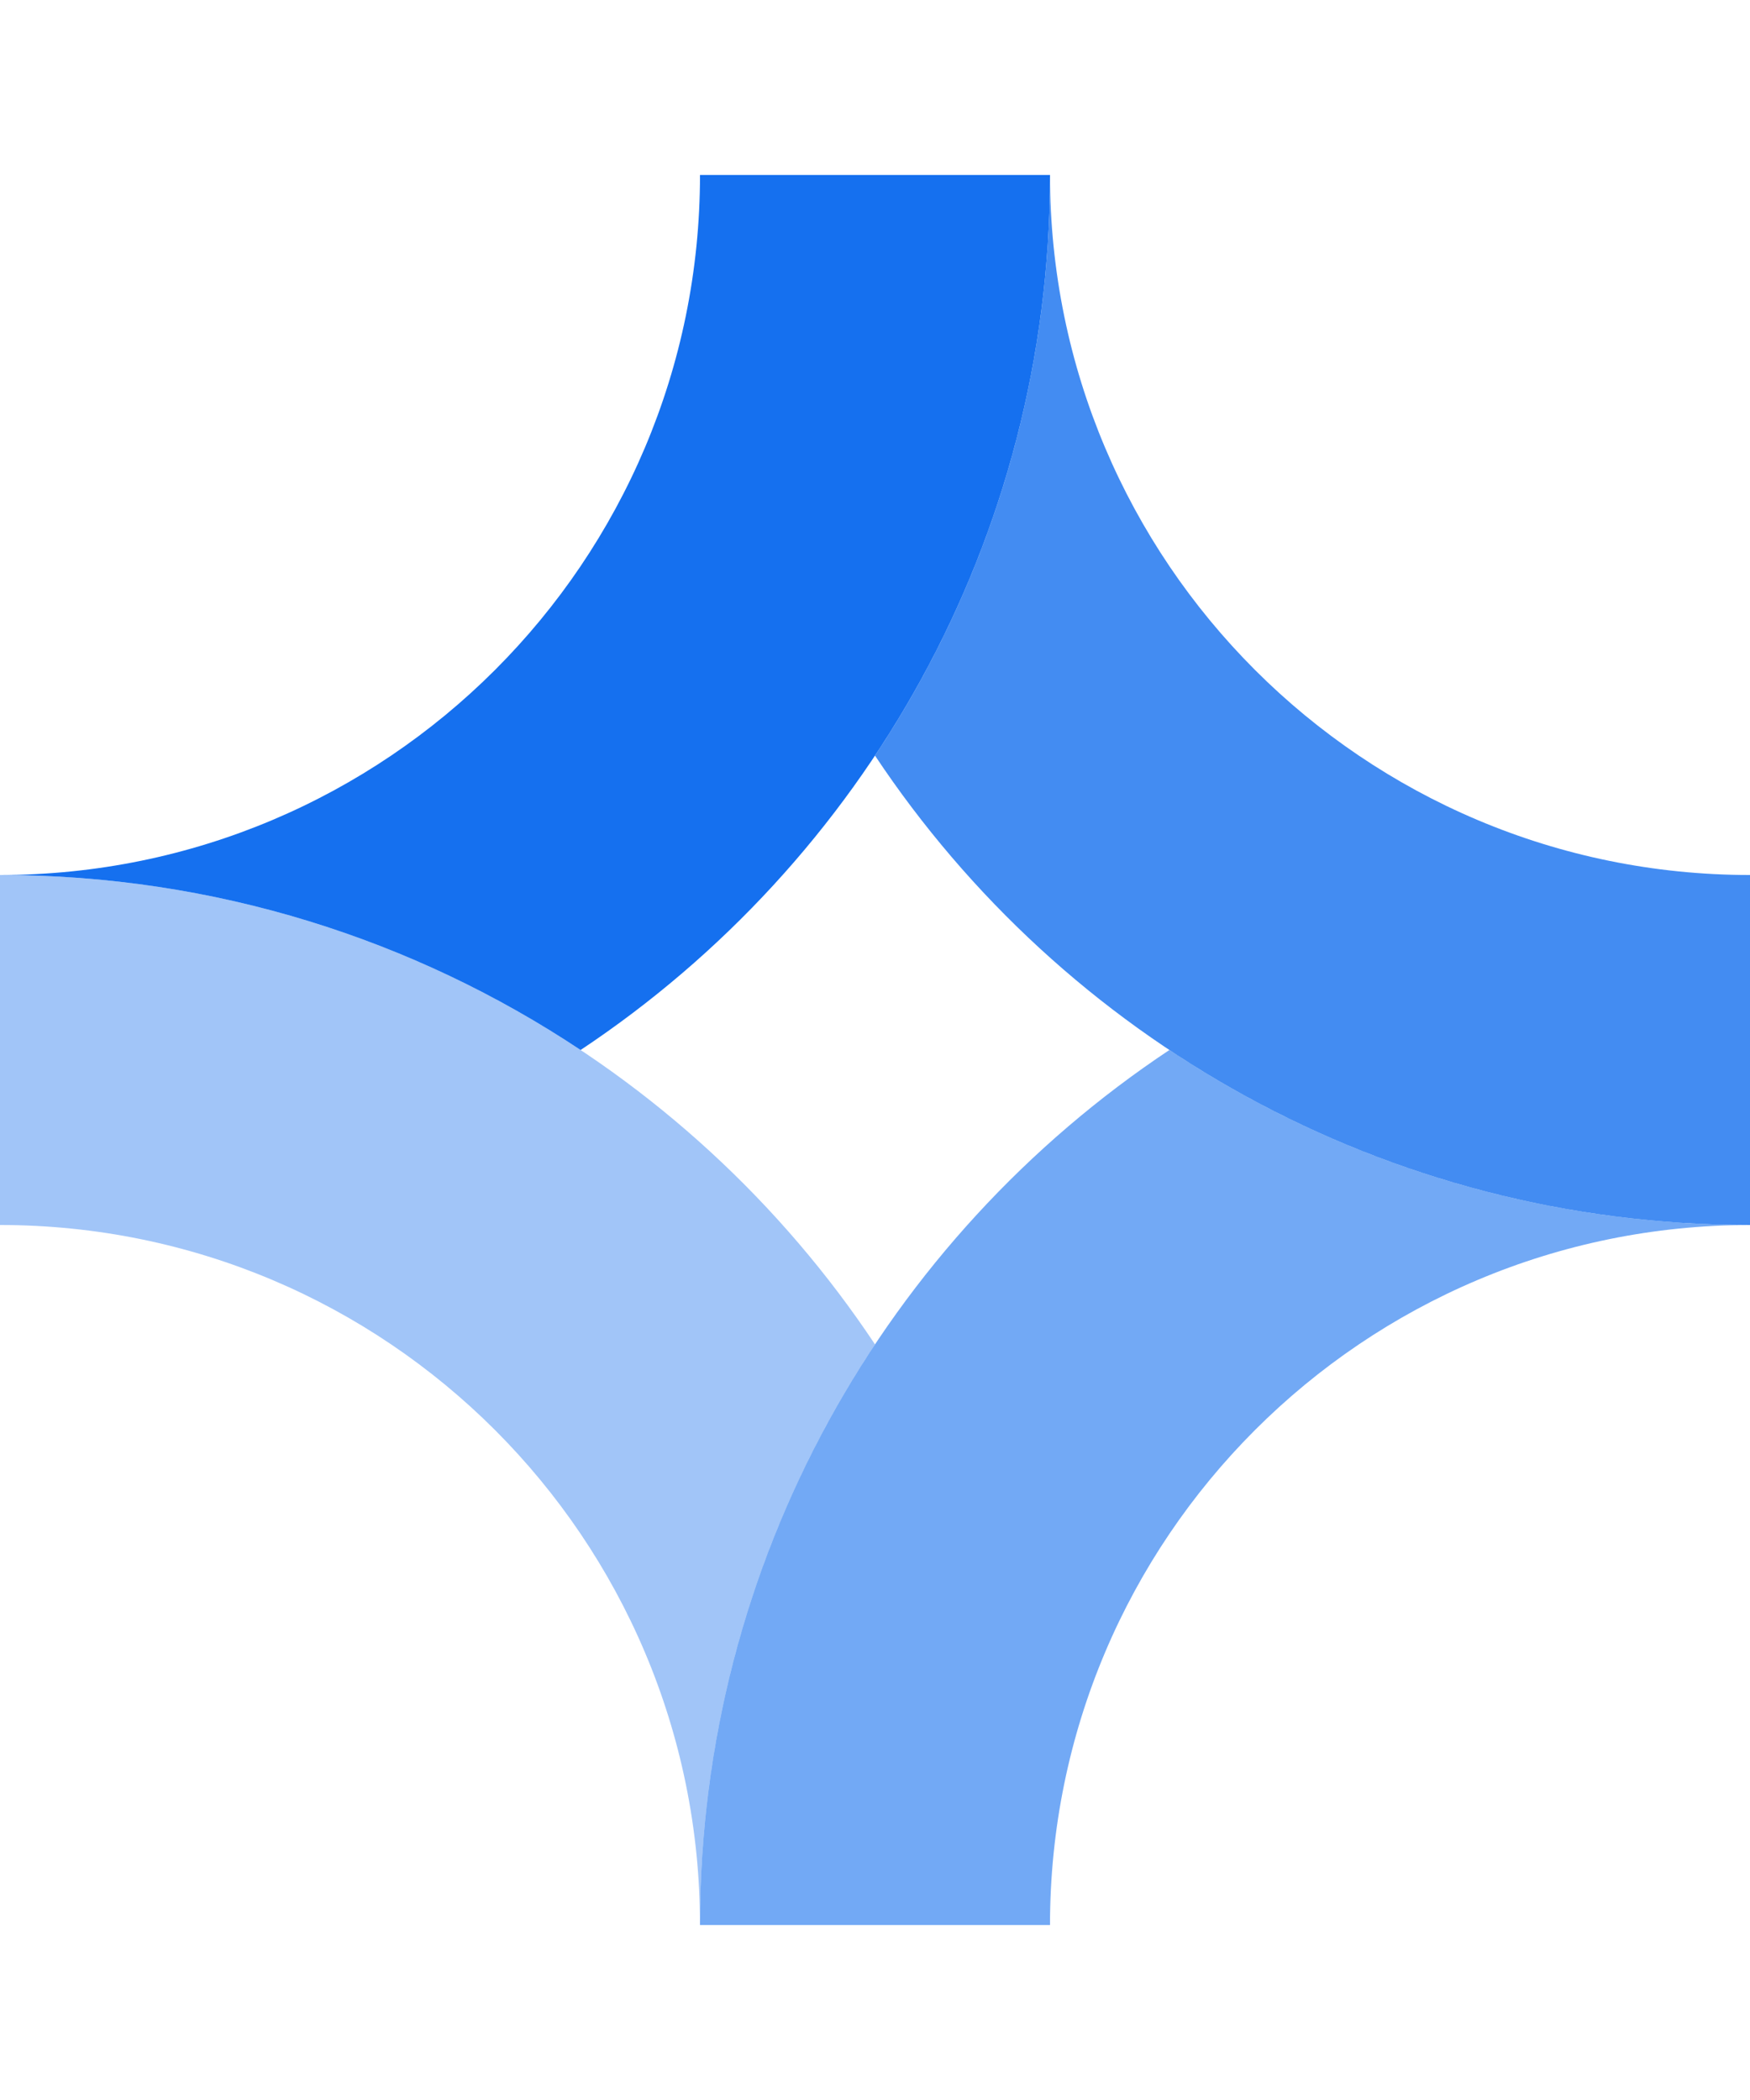
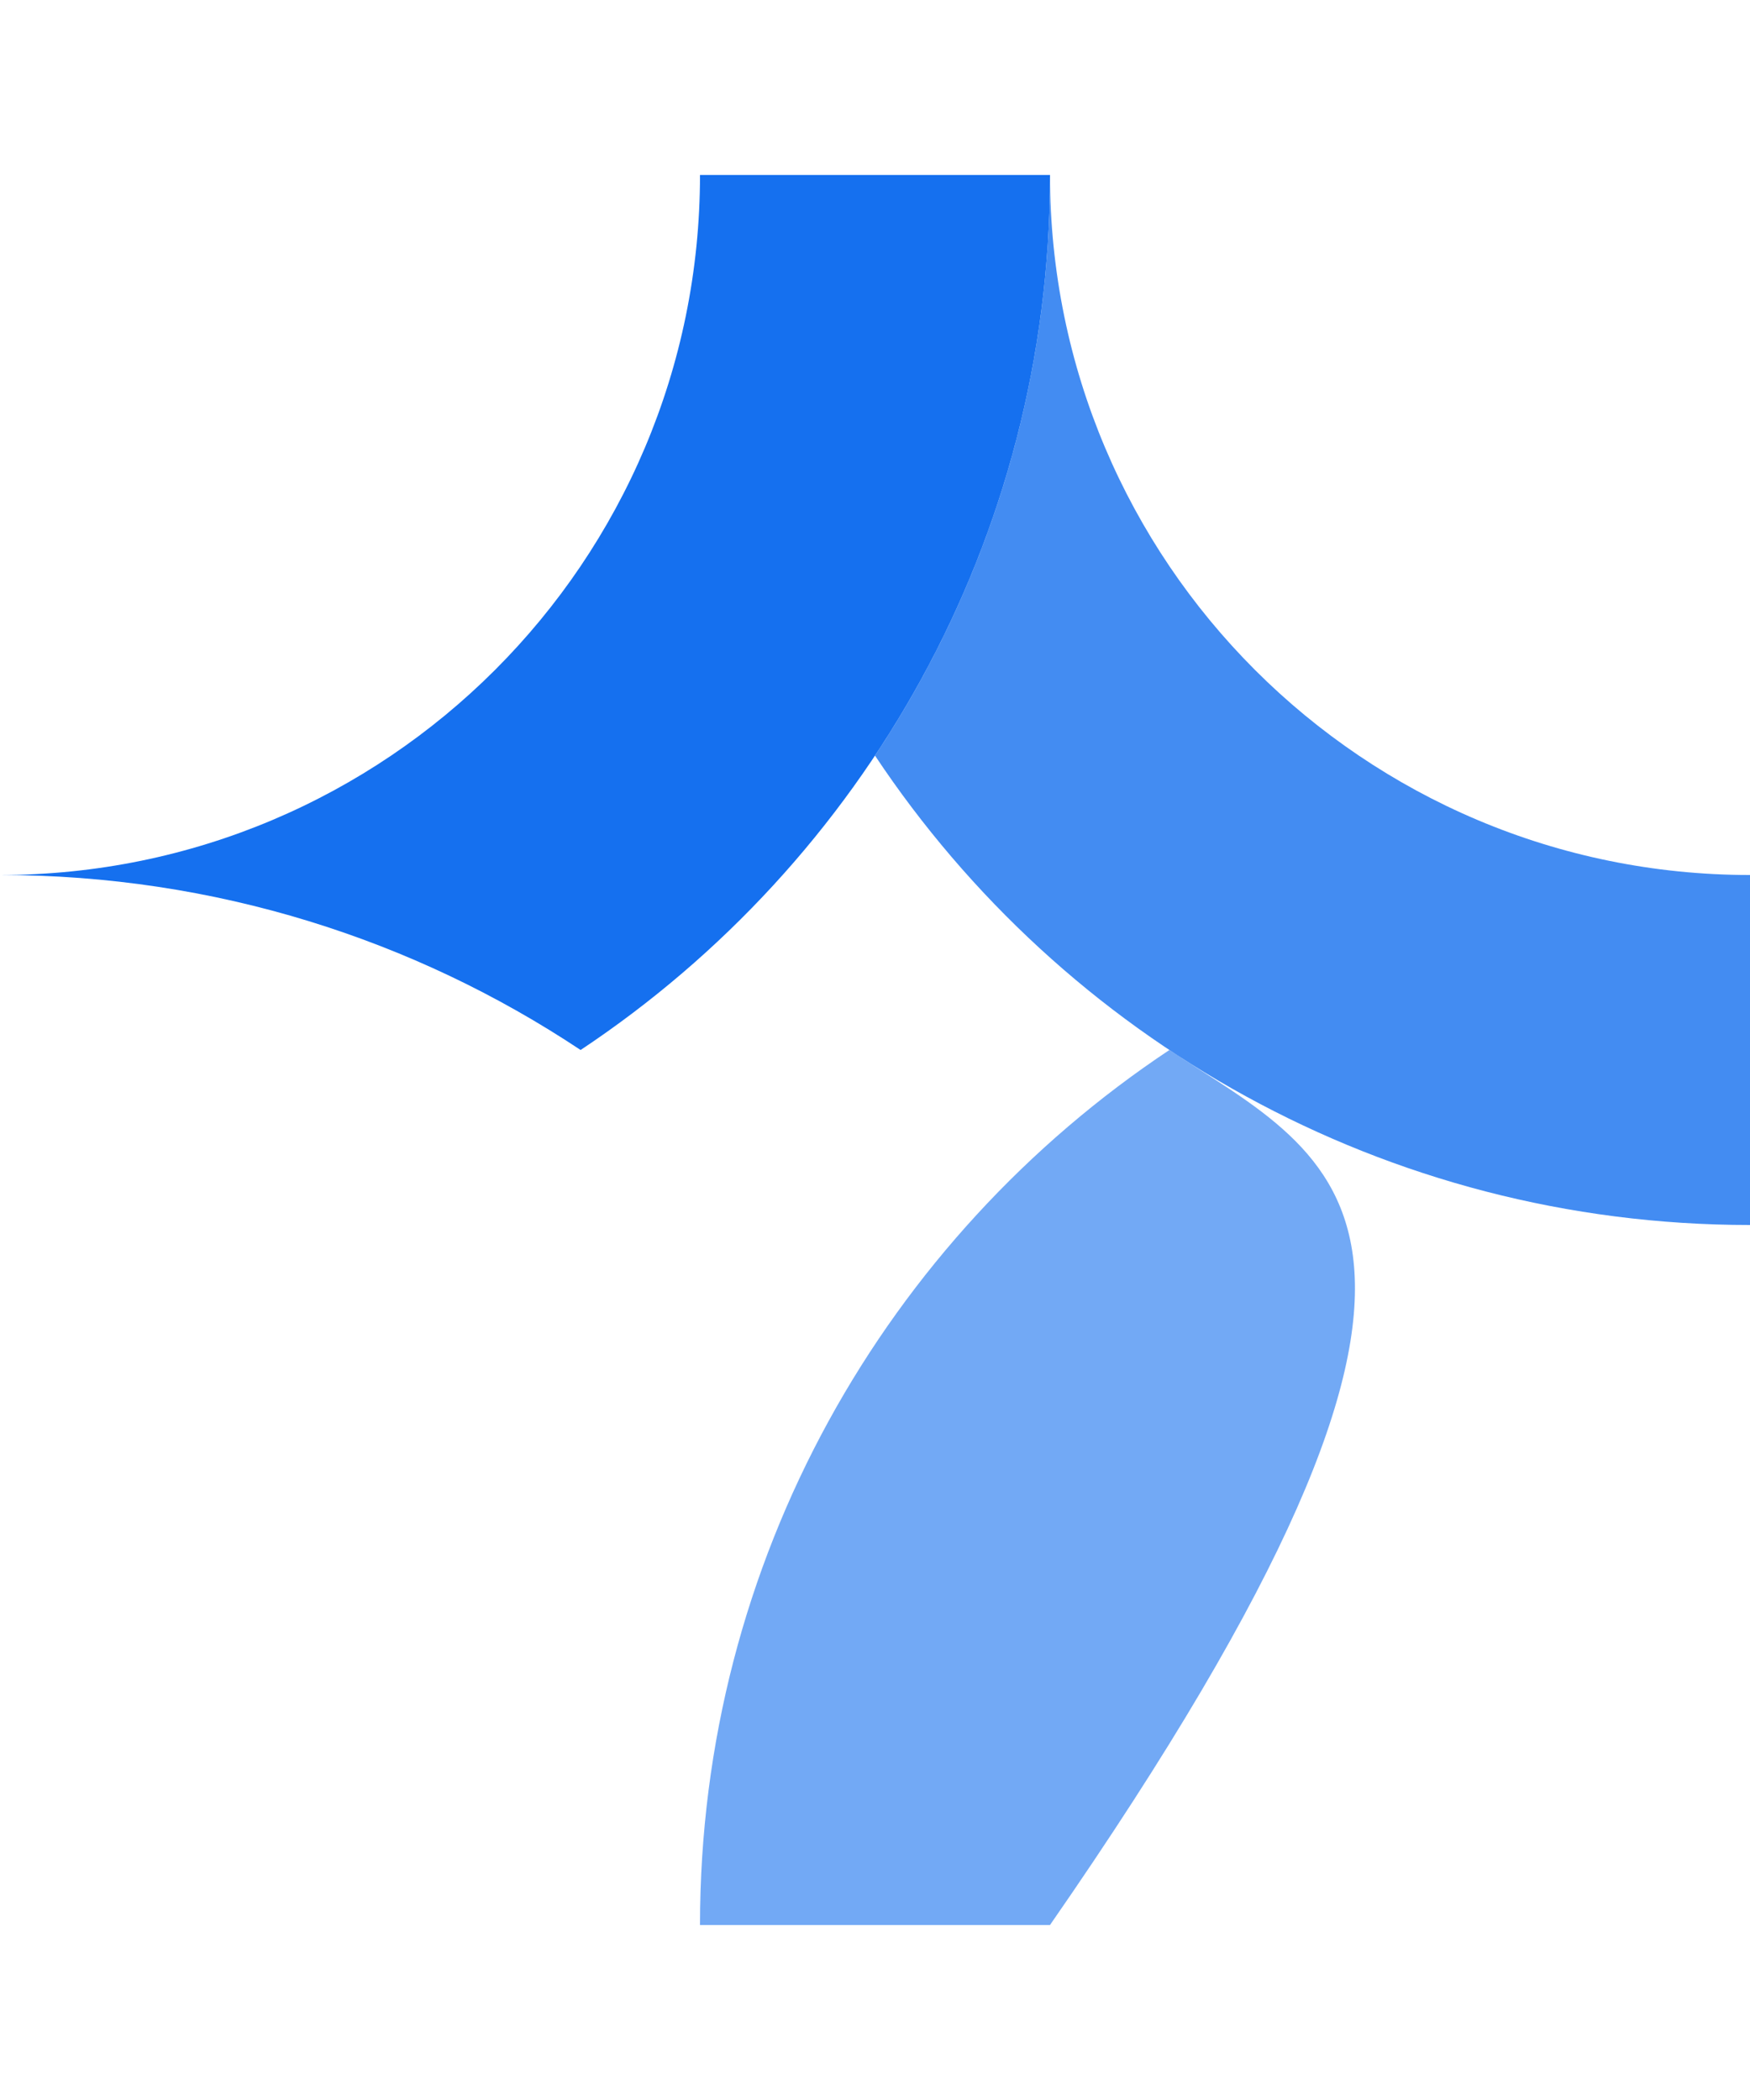
<svg xmlns="http://www.w3.org/2000/svg" fill="none" height="100%" overflow="visible" preserveAspectRatio="none" style="display: block;" viewBox="0 0 40 48" width="100%">
  <g id="Logomark">
    <path d="M16 4C16 12.837 8.837 20 0 20C4.907 20 9.47 21.473 13.271 24C19.738 19.7 24 12.348 24 4H16Z" fill="#1570EF" id="Vector" />
    <path d="M40 20C31.163 20 24 12.837 24 4C24 8.907 22.527 13.47 20 17.271C24.3 23.738 31.652 28 40 28V20Z" fill="#1570EF" id="Vector_2" opacity="0.8" />
-     <path d="M24 44C24 35.163 31.163 28 40 28C35.093 28 30.53 26.527 26.729 24C20.262 28.3 16 35.652 16 44H24Z" fill="#1570EF" id="Vector_3" opacity="0.6" />
-     <path d="M-6.99383e-07 28C8.837 28 16 35.163 16 44C16 39.093 17.473 34.53 20 30.729C15.7 24.262 8.348 20 -1.04907e-06 20L-6.99383e-07 28Z" fill="#1570EF" id="Vector_4" opacity="0.4" />
+     <path d="M24 44C35.093 28 30.53 26.527 26.729 24C20.262 28.3 16 35.652 16 44H24Z" fill="#1570EF" id="Vector_3" opacity="0.6" />
  </g>
</svg>